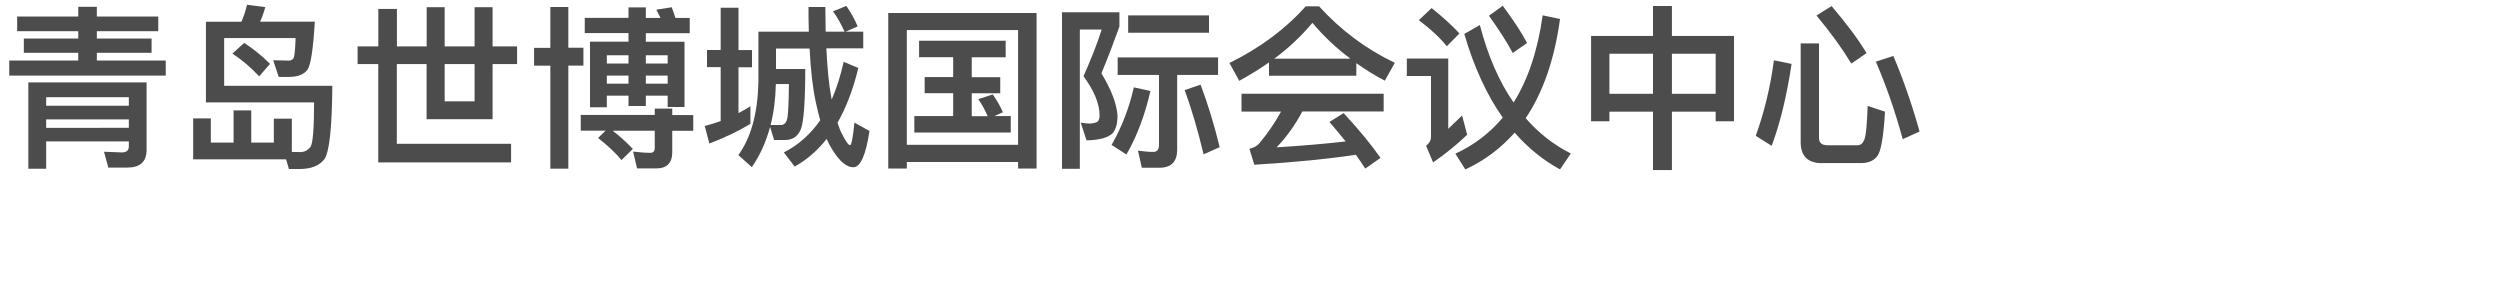
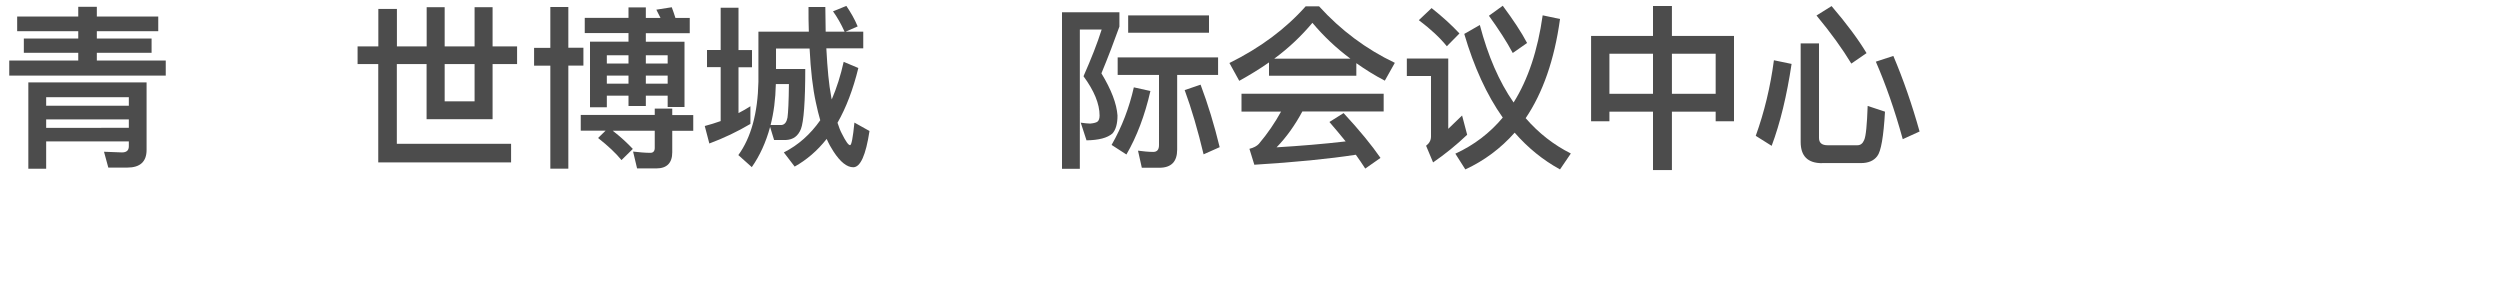
<svg xmlns="http://www.w3.org/2000/svg" id="_图层_1" viewBox="0 0 300 35">
  <defs>
    <style>.cls-1{fill:none;}.cls-2{opacity:.7;}</style>
  </defs>
  <g class="cls-2">
    <rect class="cls-1" width="300" height="35" />
    <g>
      <path d="M9.39,1.98V.82h2.23V1.98h7.37v1.76h-7.37v.88h6.57v1.72h-6.57v.92h8.27v1.81H1.11v-1.81H9.39v-.92H2.86v-1.72h6.53v-.88H2.06V1.98h7.33Zm3.61,18.14l-.52-1.91,2.16,.08c.55,0,.82-.25,.82-.73v-.59H5.54v3.28H3.4V9.89h14.19v8.1c0,1.41-.78,2.12-2.31,2.12h-2.29Zm2.46-7.43v-1.03H5.54v1.03H15.45Zm0,2.65v-1.01H5.54v1.01H15.45Z" />
-       <path d="M32.88,14.24h2.14v3.99c.38,0,.69,.02,.99,.02,.55,0,.97-.23,1.26-.65,.27-.4,.42-2.16,.42-5.31h-12.98V2.61h4.26c.29-.67,.52-1.37,.67-2.04l2.2,.29c-.17,.61-.38,1.2-.63,1.74h6.57c-.19,3.23-.48,5.14-.86,5.73-.42,.59-1.15,.9-2.25,.9h-1.22l-.67-2c.73,.02,1.36,.04,1.89,.04,.25,0,.44-.1,.57-.31,.1-.21,.19-1.01,.23-2.39h-8.57v5.73h12.98c-.04,5.08-.36,8.02-.97,8.82-.59,.76-1.57,1.16-2.96,1.16h-1.28l-.34-1.16h-11.15v-4.91h2.12v2.9h2.73v-3.86h2.12v3.86h2.71v-2.88Zm-.48-6.57l-1.3,1.49c-.99-1.07-2.06-1.97-3.21-2.73l1.41-1.28c1.11,.71,2.14,1.55,3.11,2.52Z" />
      <path d="M45.4,5.57V1.07h2.23V5.57h3.57V.86h2.16V5.57h3.59V.86h2.16V5.57h2.94v2.12h-2.94v6.61h-7.92V7.69h-3.57v9.57h13.71v2.23h-15.94V7.69h-2.48v-2.12h2.48Zm7.96,6.59h3.59V7.69h-3.59v4.47Z" />
      <path d="M66.04,5.73V.84h2.16V5.73h1.81v2.14h-1.81v12.37h-2.16V7.88h-1.95v-2.14h1.95Zm12.53,8.08v-.78h2.1v.78h2.52v1.89h-2.52v2.58c0,1.28-.65,1.93-1.91,1.93h-2.31l-.48-2.02c.73,.08,1.43,.15,2.08,.15,.34,0,.52-.21,.52-.59v-2.06h-5.04c.94,.73,1.74,1.47,2.41,2.18l-1.36,1.34c-.67-.82-1.6-1.7-2.81-2.65l.9-.88h-2.98v-1.89h8.88Zm-3.15-11.67V.89h2.08v1.26h1.76c-.17-.36-.34-.69-.5-.99l1.85-.29c.15,.38,.29,.82,.44,1.28h1.72v1.83h-5.27v1.03h4.64v7.83h-2.02v-1.36h-2.62v1.24h-2.08v-1.24h-2.6v1.39h-2.02V5h4.62v-1.03h-5.25v-1.83h5.25Zm0,5.48v-.99h-2.6v.99h2.6Zm0,2.42v-.97h-2.6v.97h2.6Zm2.08-2.42h2.62v-.99h-2.62v.99Zm0,2.42h2.62v-.97h-2.62v.97Z" />
      <path d="M86.48,6.01V.93h2.14V6.01h1.62v2.06h-1.62v5.5c.5-.25,.97-.53,1.43-.82v2.12c-1.55,.92-3.19,1.7-4.93,2.35l-.55-2.1c.63-.17,1.28-.36,1.91-.59v-6.47h-1.64v-2.06h1.64Zm3.72,14.03l-1.6-1.43c1.53-2.1,2.33-5.04,2.41-8.78V3.8h6.05c-.04-.94-.04-1.93-.04-2.96h2.02l.04,2.96h2.27c-.42-.92-.88-1.74-1.39-2.44l1.6-.65c.52,.76,.99,1.57,1.36,2.46l-1.45,.63h2.12v2h-4.43c.13,2.48,.31,4.37,.57,5.71,.02,.15,.04,.29,.08,.42,.59-1.37,1.07-2.88,1.43-4.51l1.76,.74c-.63,2.58-1.47,4.77-2.5,6.57,.17,.53,.34,.97,.52,1.3,.46,.92,.78,1.39,.99,1.39,.17,0,.34-.9,.52-2.71l1.81,1.01c-.44,2.9-1.09,4.35-1.95,4.35-.76,0-1.55-.63-2.37-1.89-.29-.44-.57-.94-.82-1.51-1.13,1.43-2.41,2.52-3.84,3.32l-1.3-1.7c1.74-.88,3.19-2.18,4.37-3.86-.19-.65-.36-1.34-.52-2.1-.38-1.72-.63-3.88-.76-6.51h-4.03v2.46h3.51c0,3.95-.19,6.34-.52,7.2-.34,.84-.92,1.28-1.81,1.32h-1.41l-.48-1.57c-.5,1.85-1.24,3.46-2.2,4.83Zm2.27-5.04h1.32c.38-.04,.61-.36,.71-.9,.08-.57,.15-1.91,.17-4.01h-1.57c-.04,1.81-.25,3.44-.63,4.91Z" />
-       <path d="M124.4,20.22h-2.23v-.78h-13.35v.78h-2.23V1.56h17.8V20.22Zm-2.23-2.83V3.61h-13.35v13.77h13.35Zm-1.49-12.49v1.97h-4.07v2.39h3.42v1.93h-3.42v2.75h1.91c-.34-.78-.71-1.45-1.13-2.04l1.74-.57c.46,.65,.88,1.36,1.22,2.14l-1.03,.46h1.97v1.97h-11.57v-1.97h4.66v-2.75h-3.42v-1.93h3.42v-2.39h-4.09v-1.97h10.39Z" />
      <path d="M134.33,1.47v1.72c-.63,1.76-1.34,3.63-2.16,5.61,1.18,1.95,1.83,3.63,1.93,5.06,0,1.01-.21,1.72-.61,2.16-.61,.53-1.64,.8-3.11,.82l-.69-2.12c.46,.06,.84,.11,1.13,.11,.46-.04,.76-.13,.9-.25s.23-.38,.23-.71c0-1.41-.65-2.98-1.93-4.72,.92-2.08,1.66-3.95,2.18-5.61h-2.62V20.26h-2.14V1.47h6.89Zm3.72,9.45c-.67,2.94-1.64,5.48-2.88,7.62l-1.78-1.15c1.24-2.16,2.12-4.47,2.67-6.91l1.99,.44Zm-1.03,9.22l-.46-2.06c.63,.08,1.24,.15,1.83,.15,.46,0,.69-.27,.69-.82V8.99h-4.96v-2.1h12.05v2.1h-4.91v8.96c0,1.45-.71,2.18-2.14,2.18h-2.1ZM145.08,1.85V3.93h-9.7V1.85h9.7Zm1.28,15.81l-1.93,.86c-.69-2.9-1.45-5.48-2.27-7.71l1.91-.65c.88,2.33,1.64,4.83,2.29,7.5Z" />
      <path d="M158.29,.76c2.62,2.88,5.65,5.14,9.09,6.78l-1.2,2.14c-1.22-.63-2.35-1.34-3.42-2.1v1.51h-10.48v-1.6c-1.11,.78-2.31,1.51-3.57,2.21l-1.18-2.14c3.67-1.81,6.72-4.07,9.15-6.8h1.6Zm7.75,10.48v2.14h-9.76c-.88,1.64-1.91,3.09-3.09,4.3,2.83-.17,5.61-.4,8.29-.71-.61-.76-1.26-1.53-1.95-2.33l1.7-1.07c1.91,2.06,3.38,3.86,4.43,5.38l-1.83,1.28c-.36-.55-.73-1.11-1.13-1.66-3.25,.5-7.31,.9-12.18,1.2l-.59-1.91c.52-.13,.9-.34,1.13-.59,1.05-1.24,1.93-2.54,2.67-3.88h-4.75v-2.14h17.05Zm-3.99-4.2c-1.72-1.28-3.23-2.71-4.56-4.3-1.3,1.55-2.81,3-4.58,4.3h9.13Z" />
      <path d="M173.79,7.02V15.46l1.66-1.6,.61,2.31c-1.28,1.22-2.65,2.33-4.09,3.32l-.84-2c.38-.29,.59-.65,.59-1.11v-7.26h-2.9v-2.1h4.98Zm1.34-3l-1.51,1.53c-.8-.99-1.91-2.04-3.36-3.13l1.53-1.45c1.3,1.03,2.41,2.04,3.34,3.04Zm12.07-1.72c-.67,4.87-2.06,8.84-4.12,11.88,1.57,1.81,3.38,3.21,5.42,4.24l-1.3,1.91c-2.06-1.13-3.86-2.6-5.44-4.41-1.68,1.89-3.65,3.36-5.92,4.41l-1.2-1.89c2.25-1.03,4.14-2.48,5.69-4.33-1.93-2.73-3.46-6.09-4.62-10.04l1.87-1.07c.97,3.7,2.31,6.8,4.05,9.3,1.74-2.77,2.9-6.26,3.49-10.46l2.08,.44Zm-3.95,2.86l-1.72,1.2c-.71-1.34-1.68-2.83-2.86-4.47l1.66-1.2c1.26,1.7,2.25,3.19,2.92,4.47Z" />
      <path d="M200.63,.72v3.59h7.45V14.55h-2.2v-1.15h-5.25v7.01h-2.27v-7.01h-5.23v1.15h-2.2V4.31h7.43V.72h2.27Zm-2.27,10.54V6.45h-5.23v4.81h5.23Zm7.52,0V6.45h-5.25v4.81h5.25Z" />
      <path d="M214.99,7.67c-.57,3.8-1.36,7.08-2.39,9.83l-1.91-1.2c1.03-2.86,1.76-5.88,2.18-9.07l2.12,.44Zm3.65,11.91c-1.72,0-2.56-.86-2.56-2.54V5.21h2.2v11.34c0,.59,.34,.88,1.03,.88h3.57c.38,0,.65-.21,.82-.63,.21-.44,.34-1.81,.42-4.09l2.08,.69c-.17,3-.48,4.79-.94,5.35-.42,.55-1.07,.82-1.95,.82h-4.66Zm5.35-13.21l-1.83,1.26c-1.05-1.74-2.44-3.67-4.18-5.77l1.81-1.13c1.83,2.14,3.23,4.03,4.2,5.65Zm6.36,9.41l-2.02,.92c-.97-3.53-2.06-6.61-3.23-9.3l2.1-.69c1.2,2.83,2.25,5.86,3.15,9.07Z" />
    </g>
  </g>
  <rect class="cls-1" y="33" width="300" height="35" />
</svg>